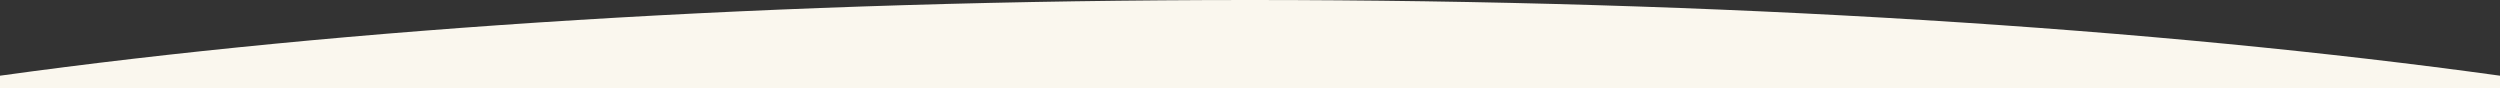
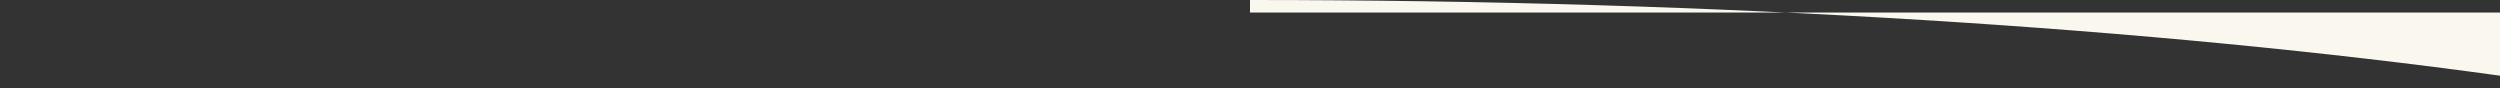
<svg xmlns="http://www.w3.org/2000/svg" version="1.1" id="Capa_1" x="0px" y="0px" viewBox="-119 269.6 720 25.4" style="enable-background:new -119 269.6 720 25.4;" xml:space="preserve">
  <rect x="-119" y="269.6" width="720" height="25.4" fill="#333333" stroke="none" />
  <style type="text/css">
	.st0{fill:#FAF7EE;}
</style>
-   <path id="XMLID_874_" class="st0" d="M601,295v-3.6c-99-13.7-224.4-21.8-360-21.8s-261,8.1-360,21.8v3.6H601z" />
+   <path id="XMLID_874_" class="st0" d="M601,295v-3.6c-99-13.7-224.4-21.8-360-21.8v3.6H601z" />
</svg>